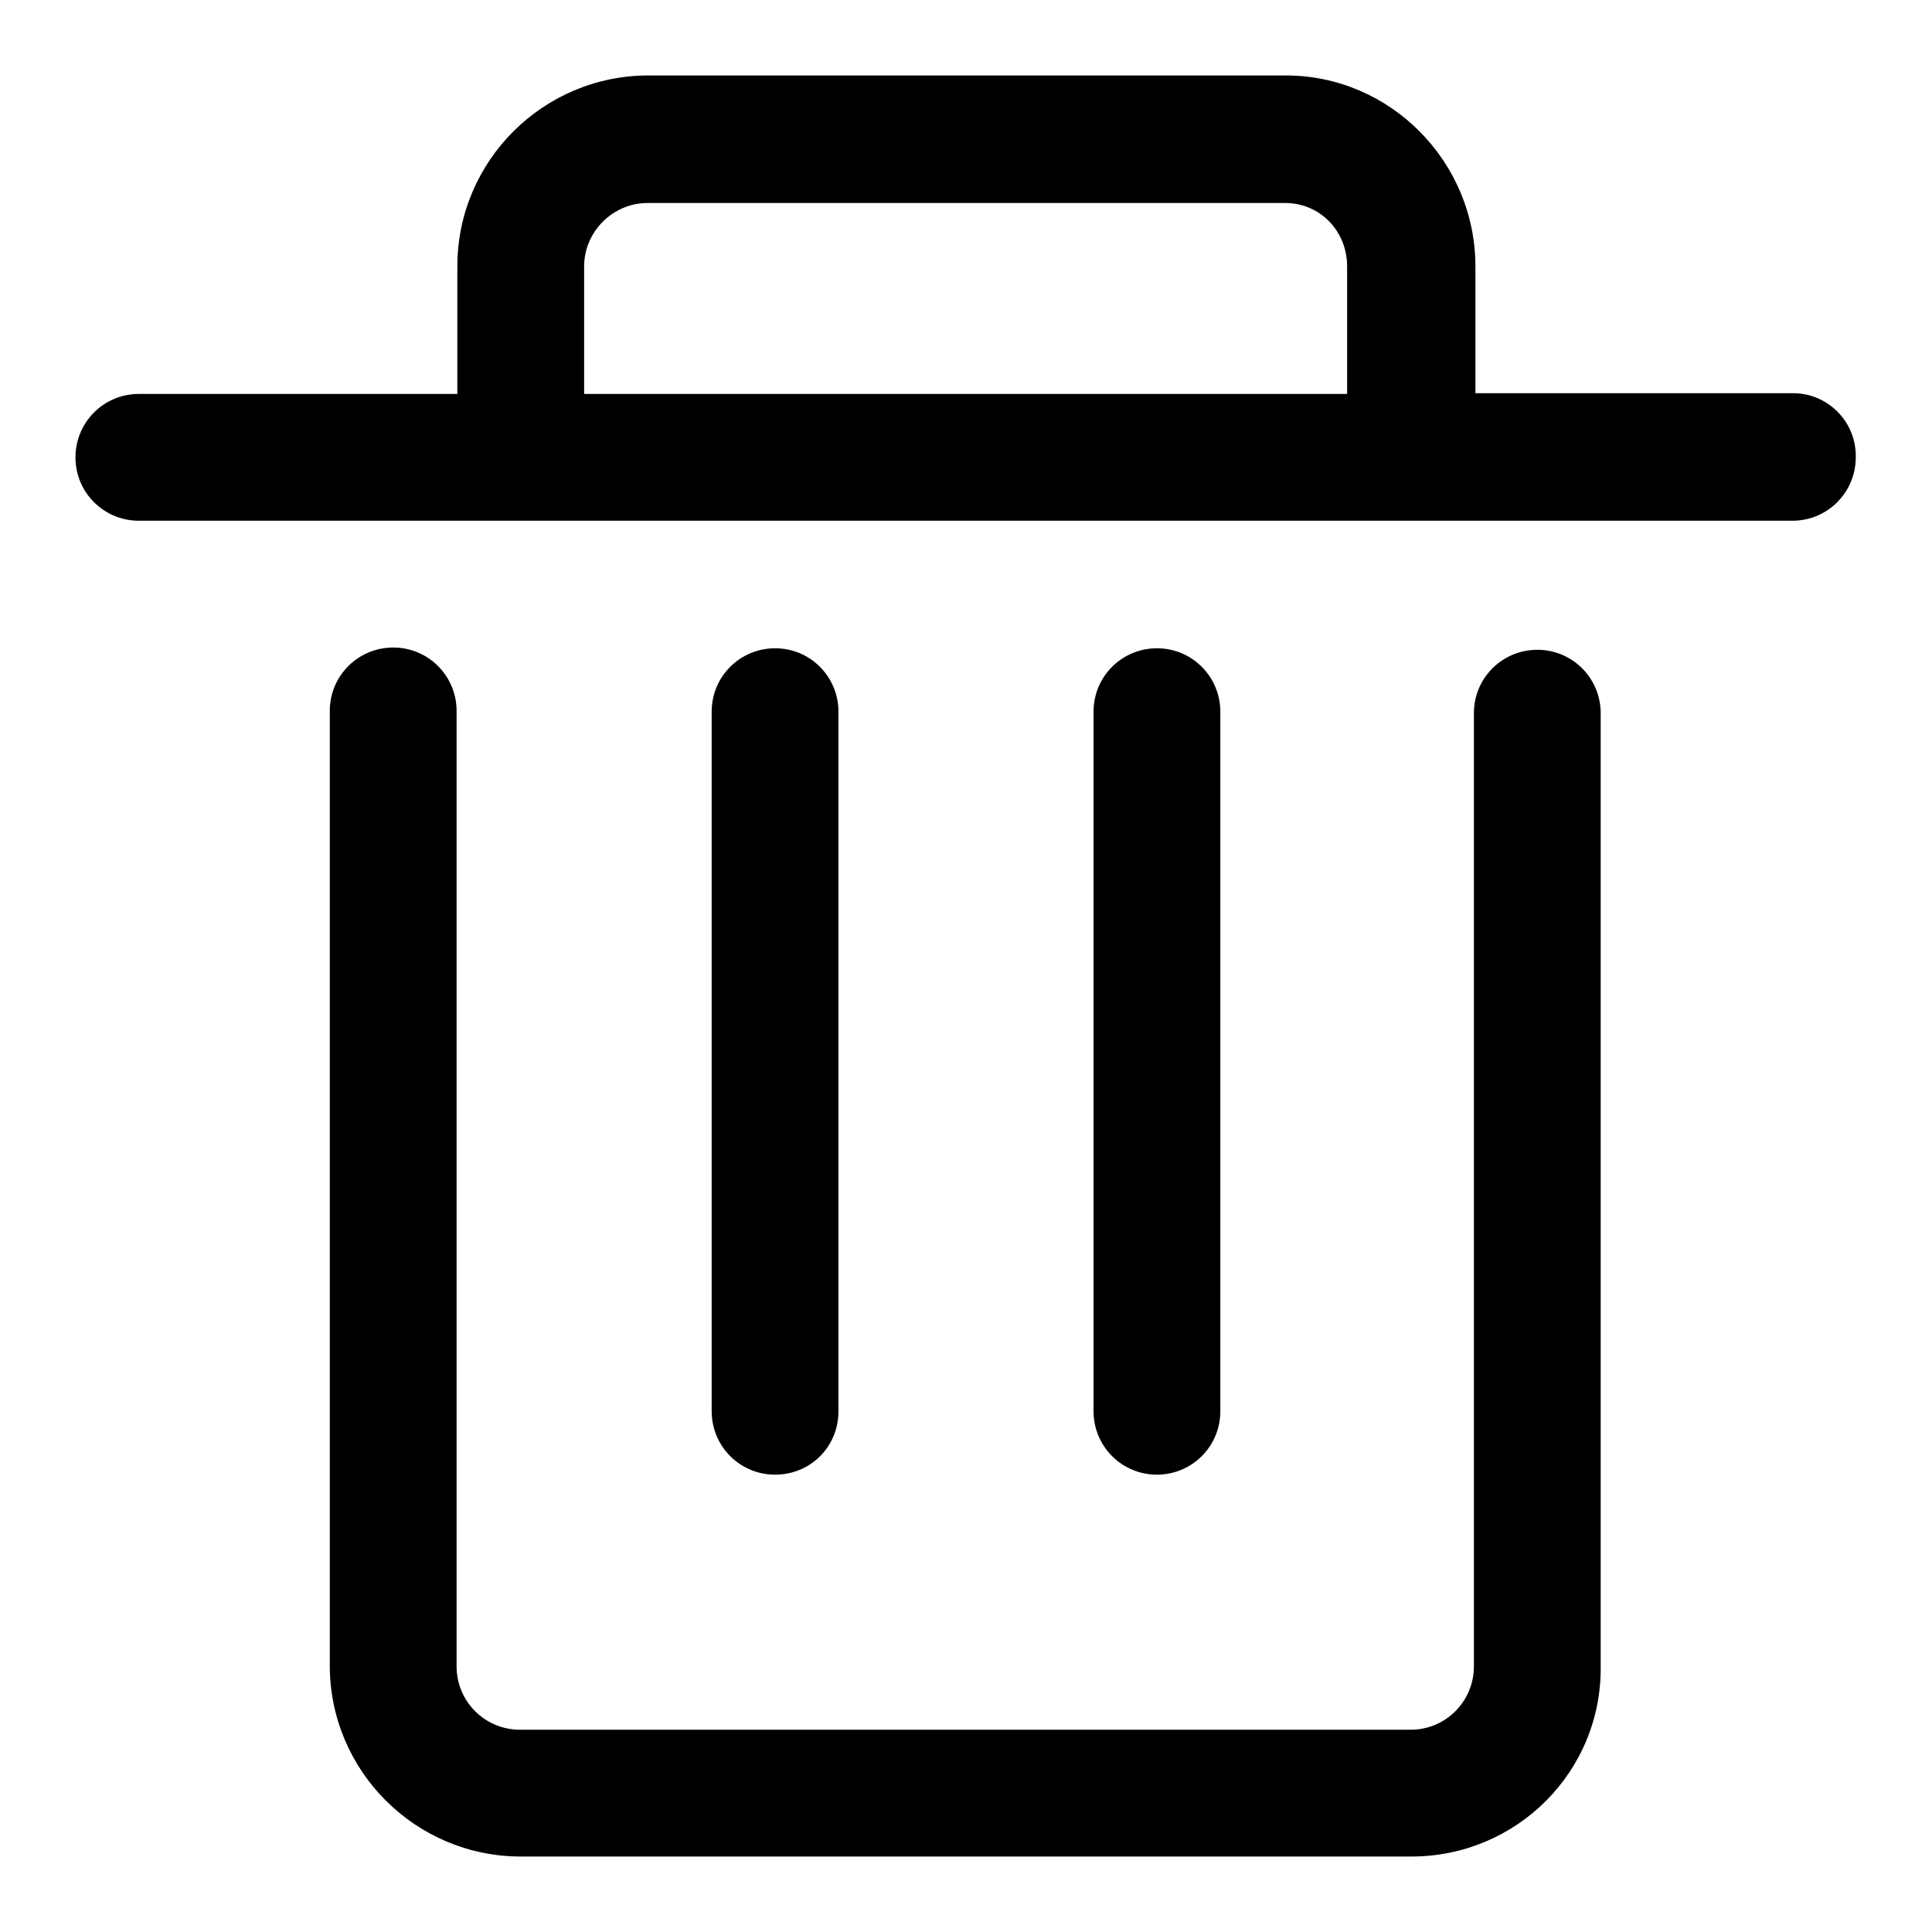
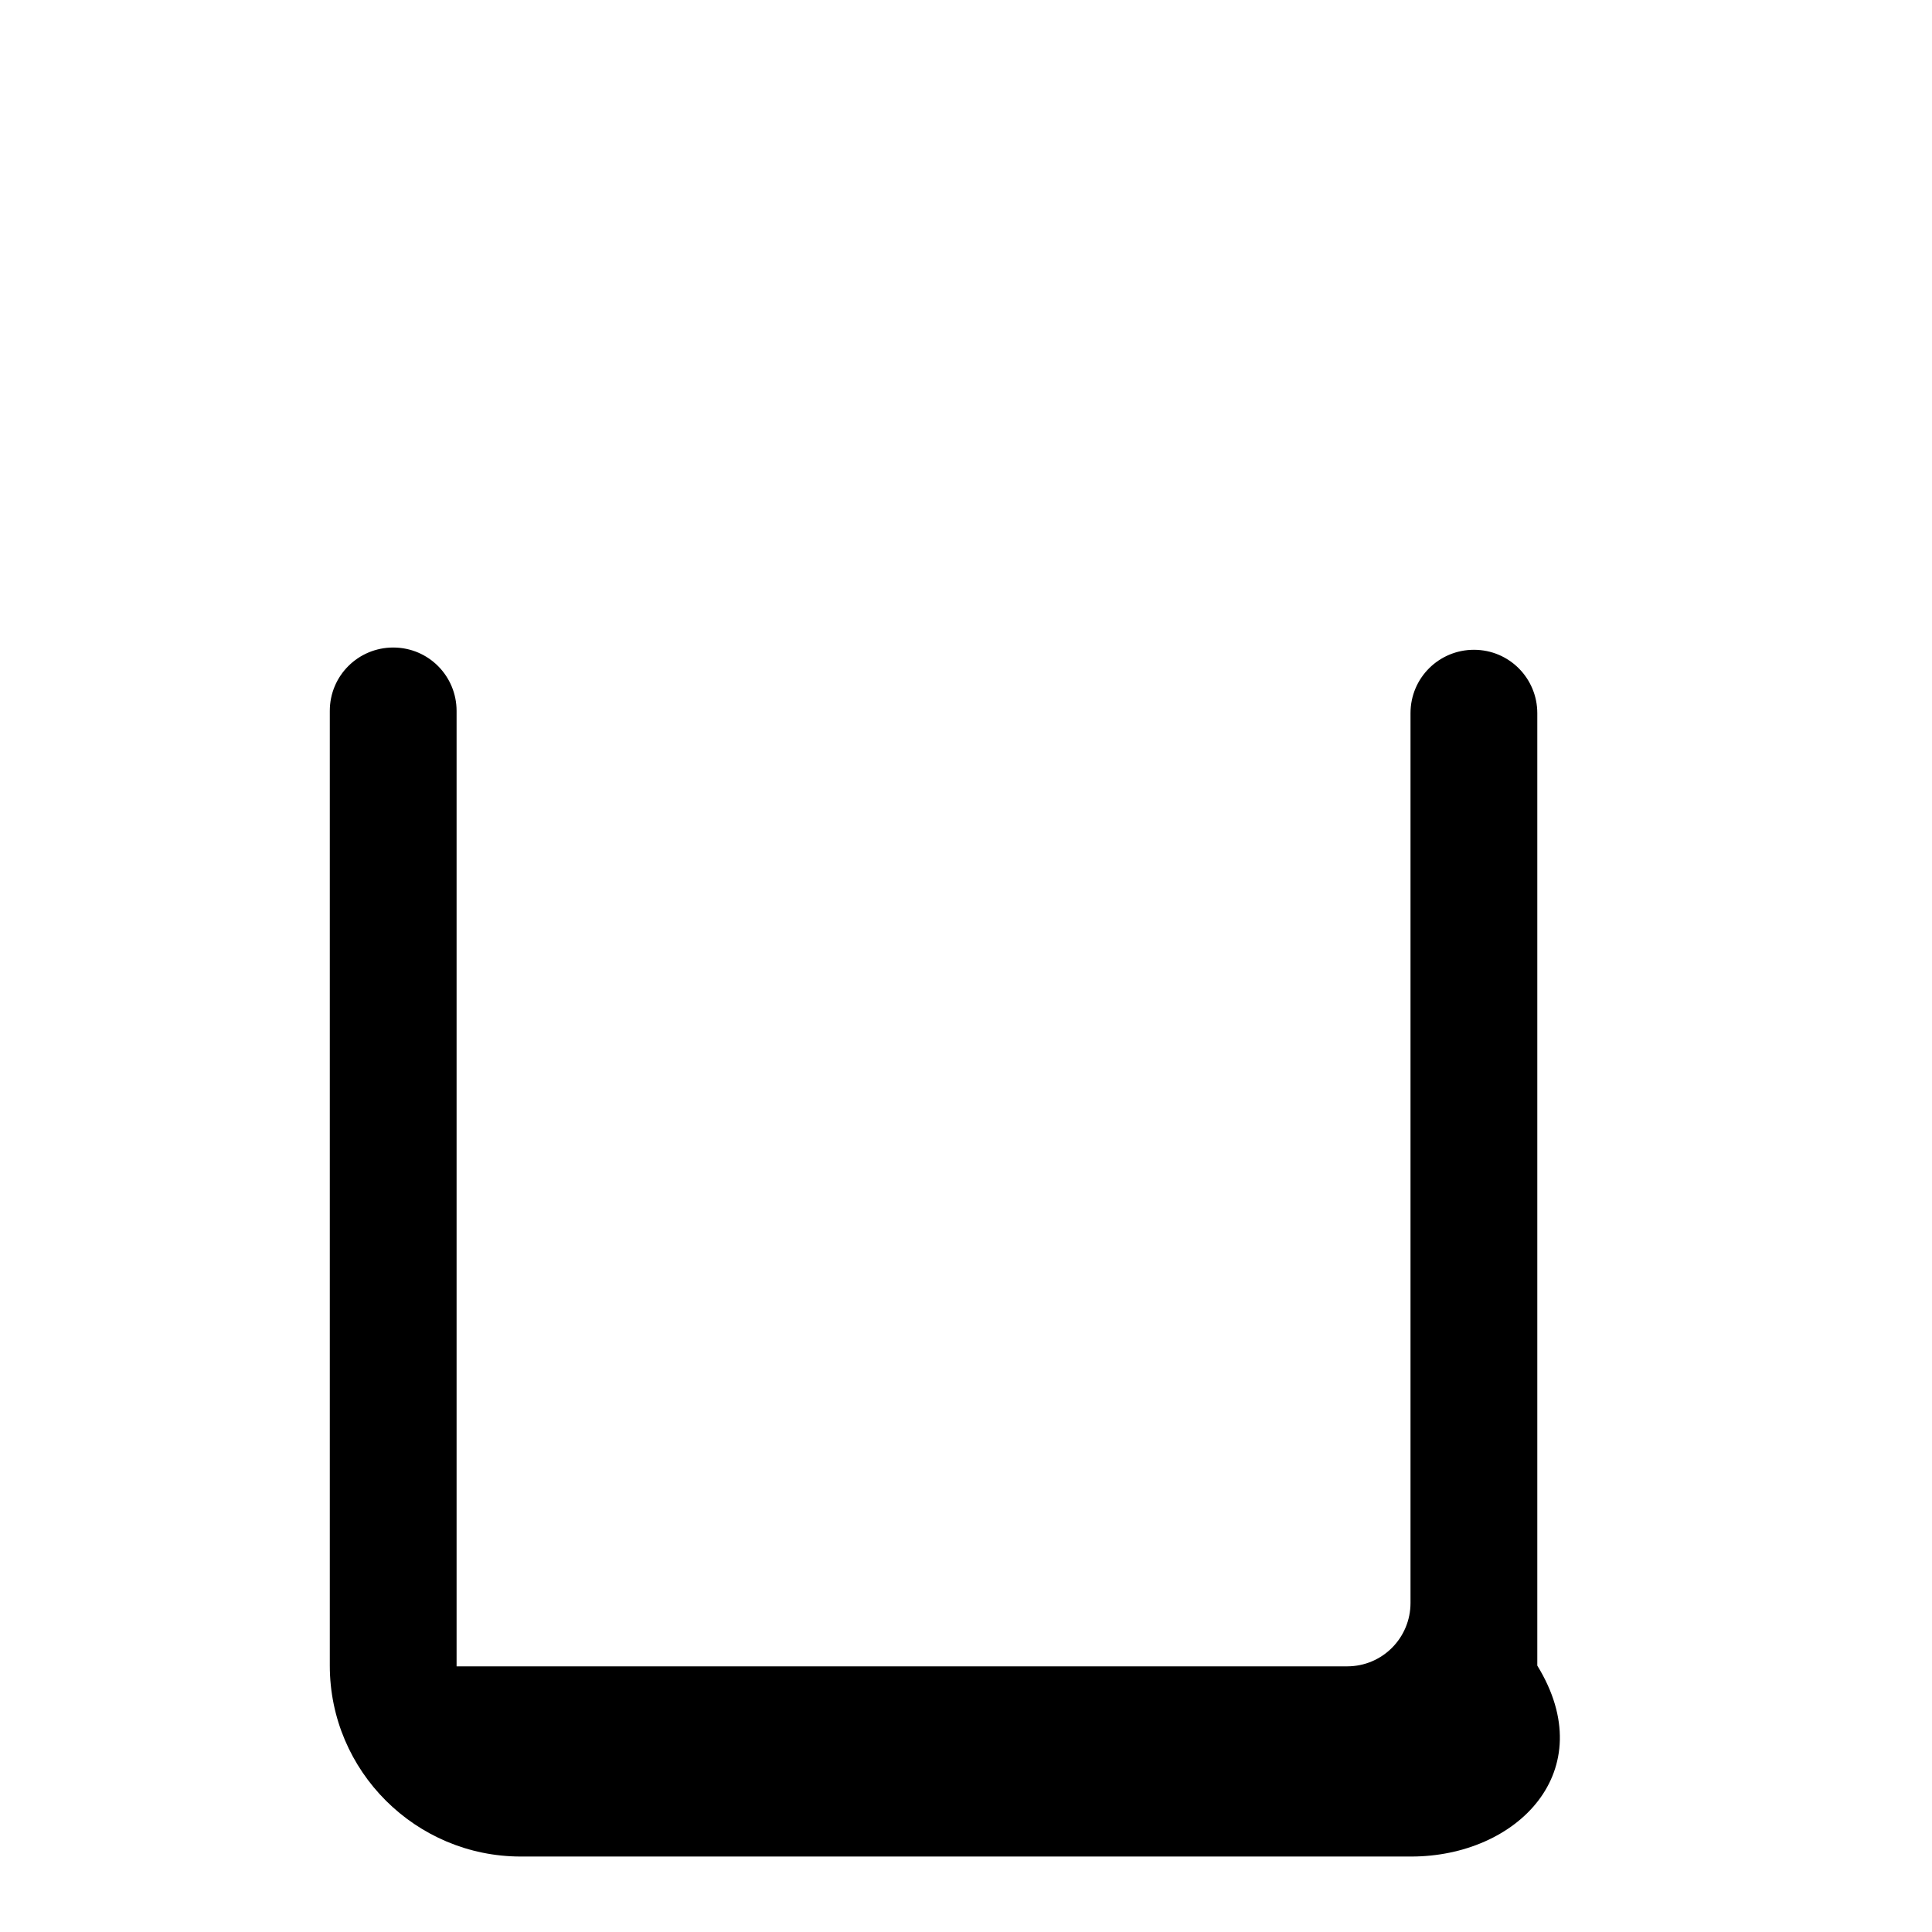
<svg xmlns="http://www.w3.org/2000/svg" version="1.1" x="0px" y="0px" viewBox="0 0 256 256" enable-background="new 0 0 256 256" xml:space="preserve">
  <g>
-     <path fill="#000000" d="M153.3,195.4c-4.7,0-8.4-3.8-8.4-8.4V94.3c0-4.7,3.8-8.4,8.4-8.4c4.7,0,8.4,3.8,8.4,8.4V187 C161.7,191.7,157.9,195.4,153.3,195.4L153.3,195.4z M102.7,195.4c-4.7,0-8.4-3.8-8.4-8.4V94.3c0-4.7,3.8-8.4,8.4-8.4 c4.7,0,8.4,3.8,8.4,8.4V187C111.1,191.7,107.4,195.4,102.7,195.4L102.7,195.4z M237.6,52.1h-42.1V35.3c0-13.9-11.3-25.3-25.1-25.3 H85.9c-13.9,0-25.3,11.3-25.3,25.3v16.9H18.4c-4.7,0-8.4,3.8-8.4,8.4c0,4.7,3.8,8.4,8.4,8.4h219.1c4.7,0,8.4-3.8,8.4-8.4 C246,55.9,242.2,52.1,237.6,52.1L237.6,52.1z M77.4,35.3c0-4.6,3.8-8.4,8.4-8.4h84.5c4.6,0,8.2,3.7,8.2,8.4v16.9H77.4V35.3 L77.4,35.3z" />
-     <path fill="#000000" d="M187,246H69c-13.9,0-25.3-11.3-25.3-25.3V94.2c0-4.7,3.8-8.4,8.4-8.4c4.7,0,8.4,3.8,8.4,8.4v126.6 c0,4.7,3.8,8.4,8.4,8.4h118c4.7,0,8.4-3.8,8.4-8.4V94.5c0-4.7,3.8-8.4,8.4-8.4c4.7,0,8.4,3.8,8.4,8.4v126.2 C212.3,234.7,201,246,187,246L187,246z" />
+     <path fill="#000000" d="M187,246H69c-13.9,0-25.3-11.3-25.3-25.3V94.2c0-4.7,3.8-8.4,8.4-8.4c4.7,0,8.4,3.8,8.4,8.4v126.6 h118c4.7,0,8.4-3.8,8.4-8.4V94.5c0-4.7,3.8-8.4,8.4-8.4c4.7,0,8.4,3.8,8.4,8.4v126.2 C212.3,234.7,201,246,187,246L187,246z" />
  </g>
</svg>